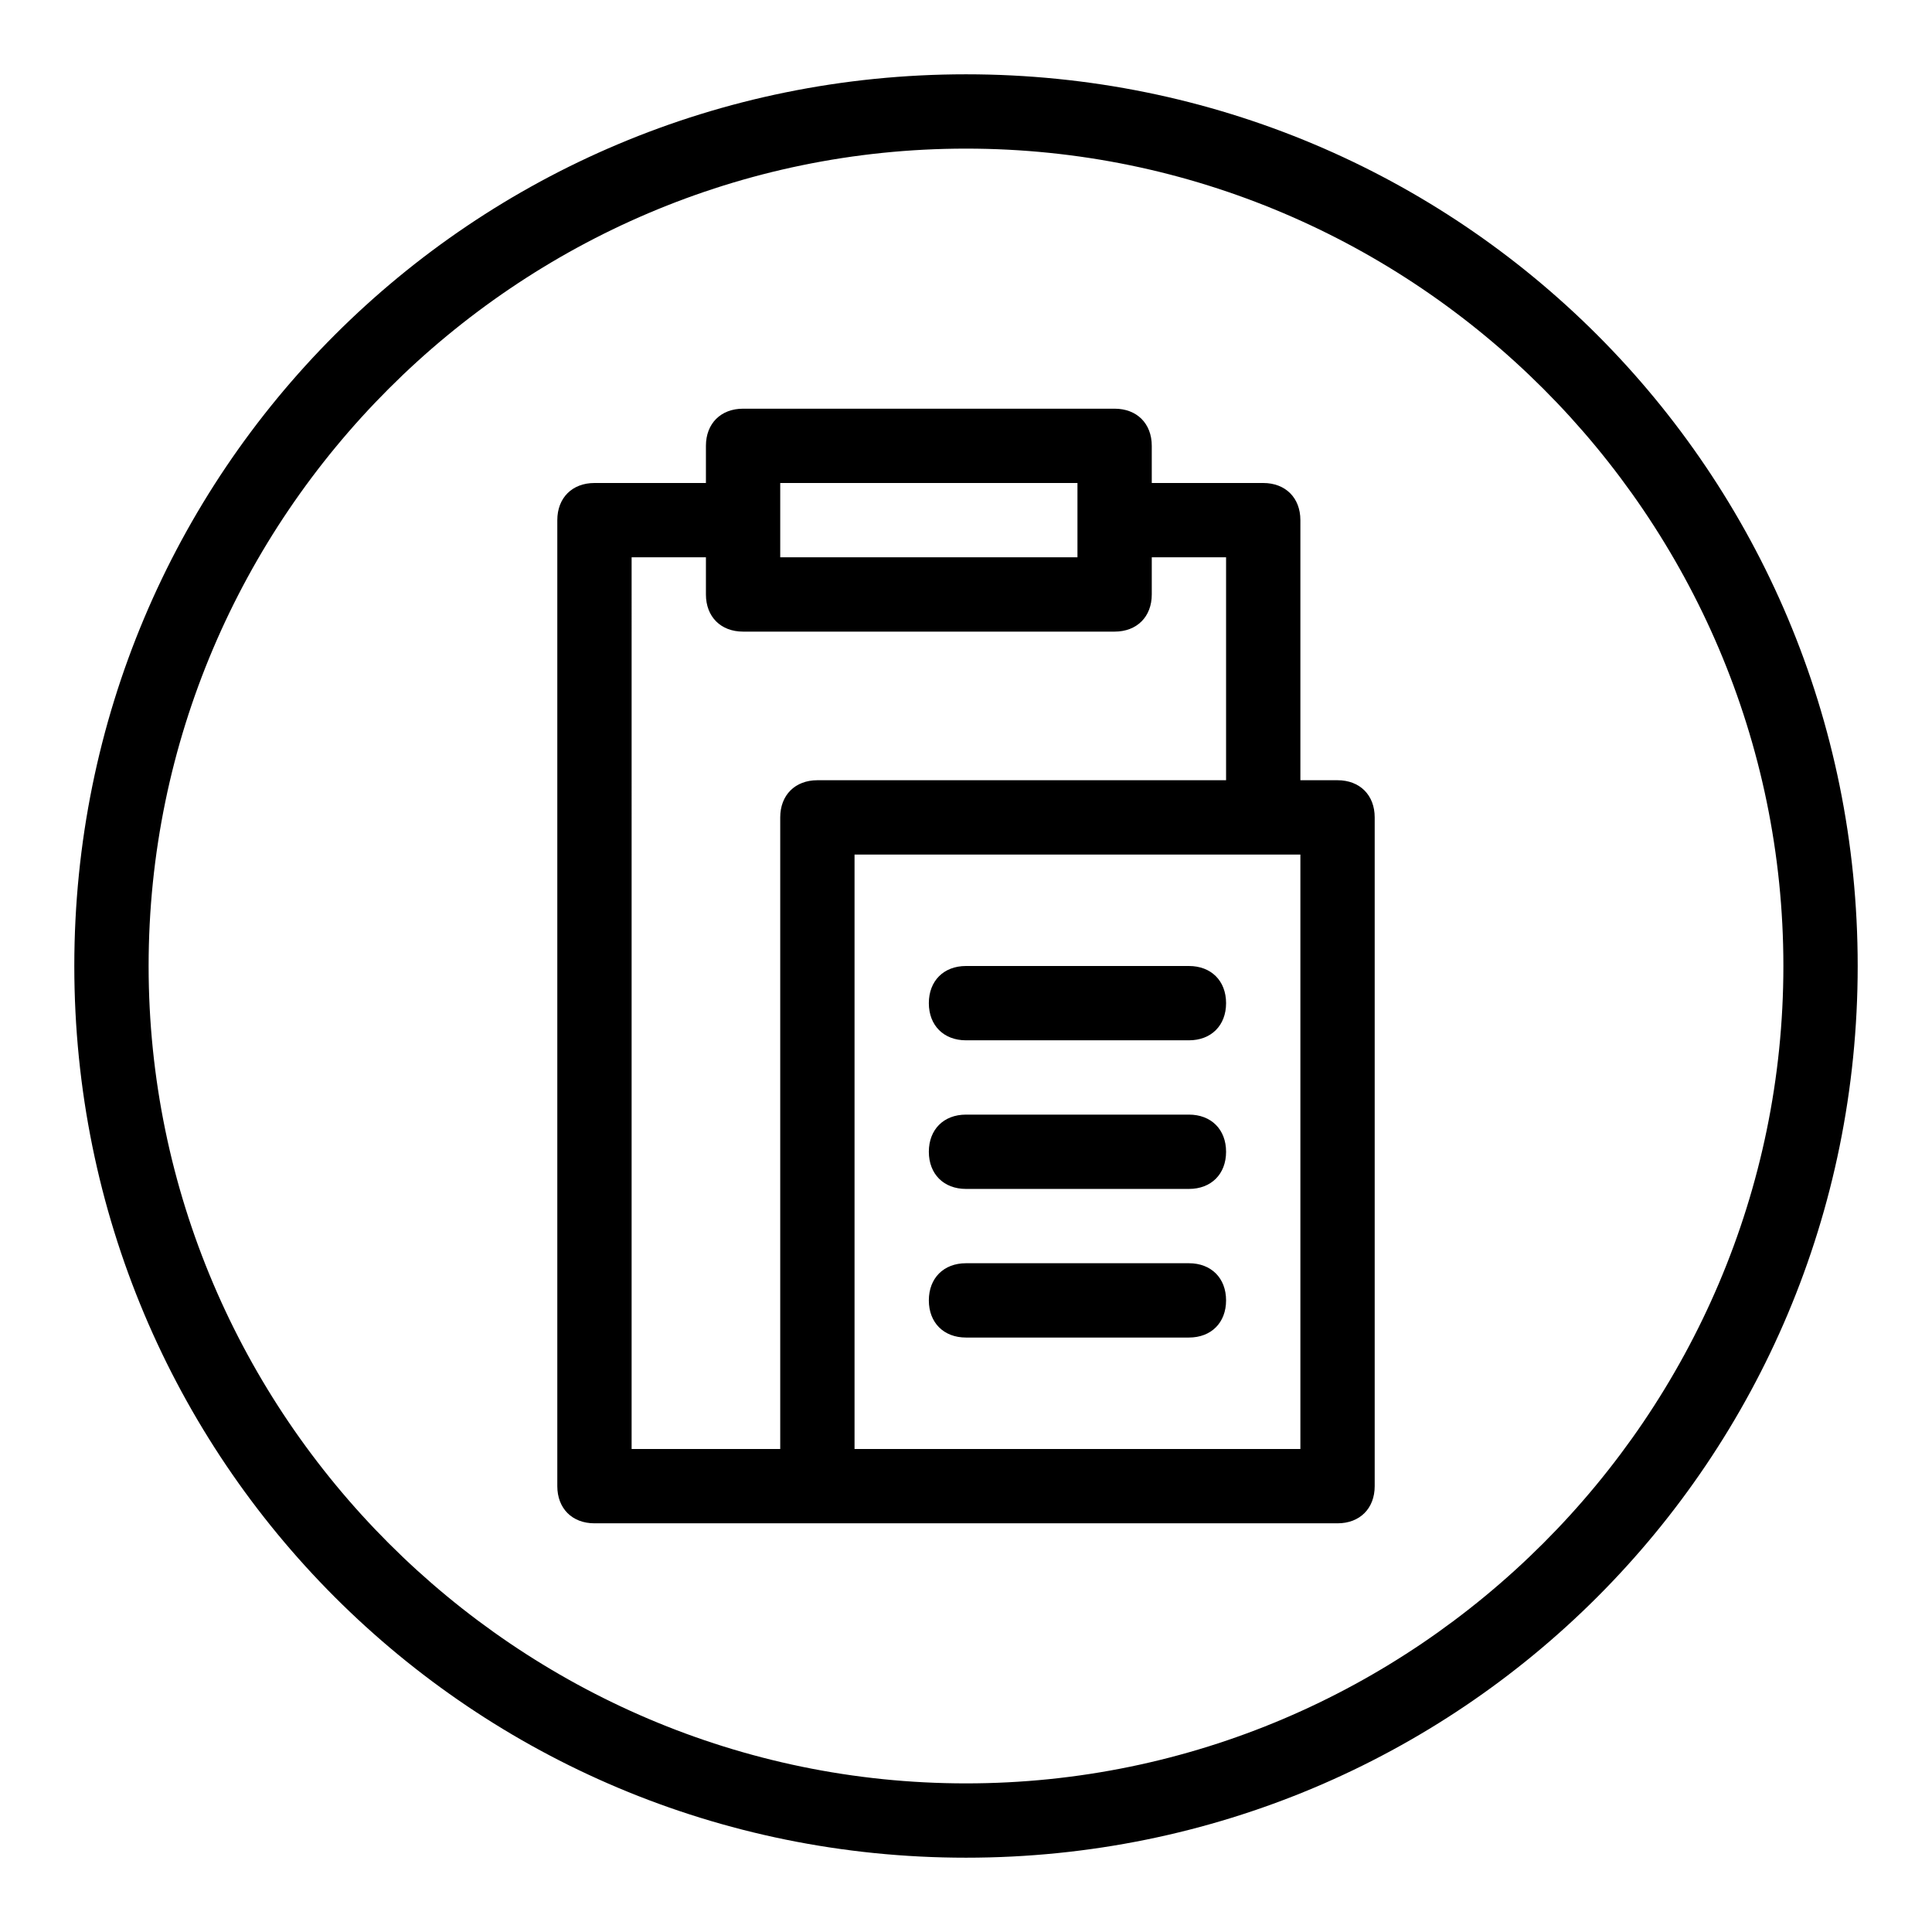
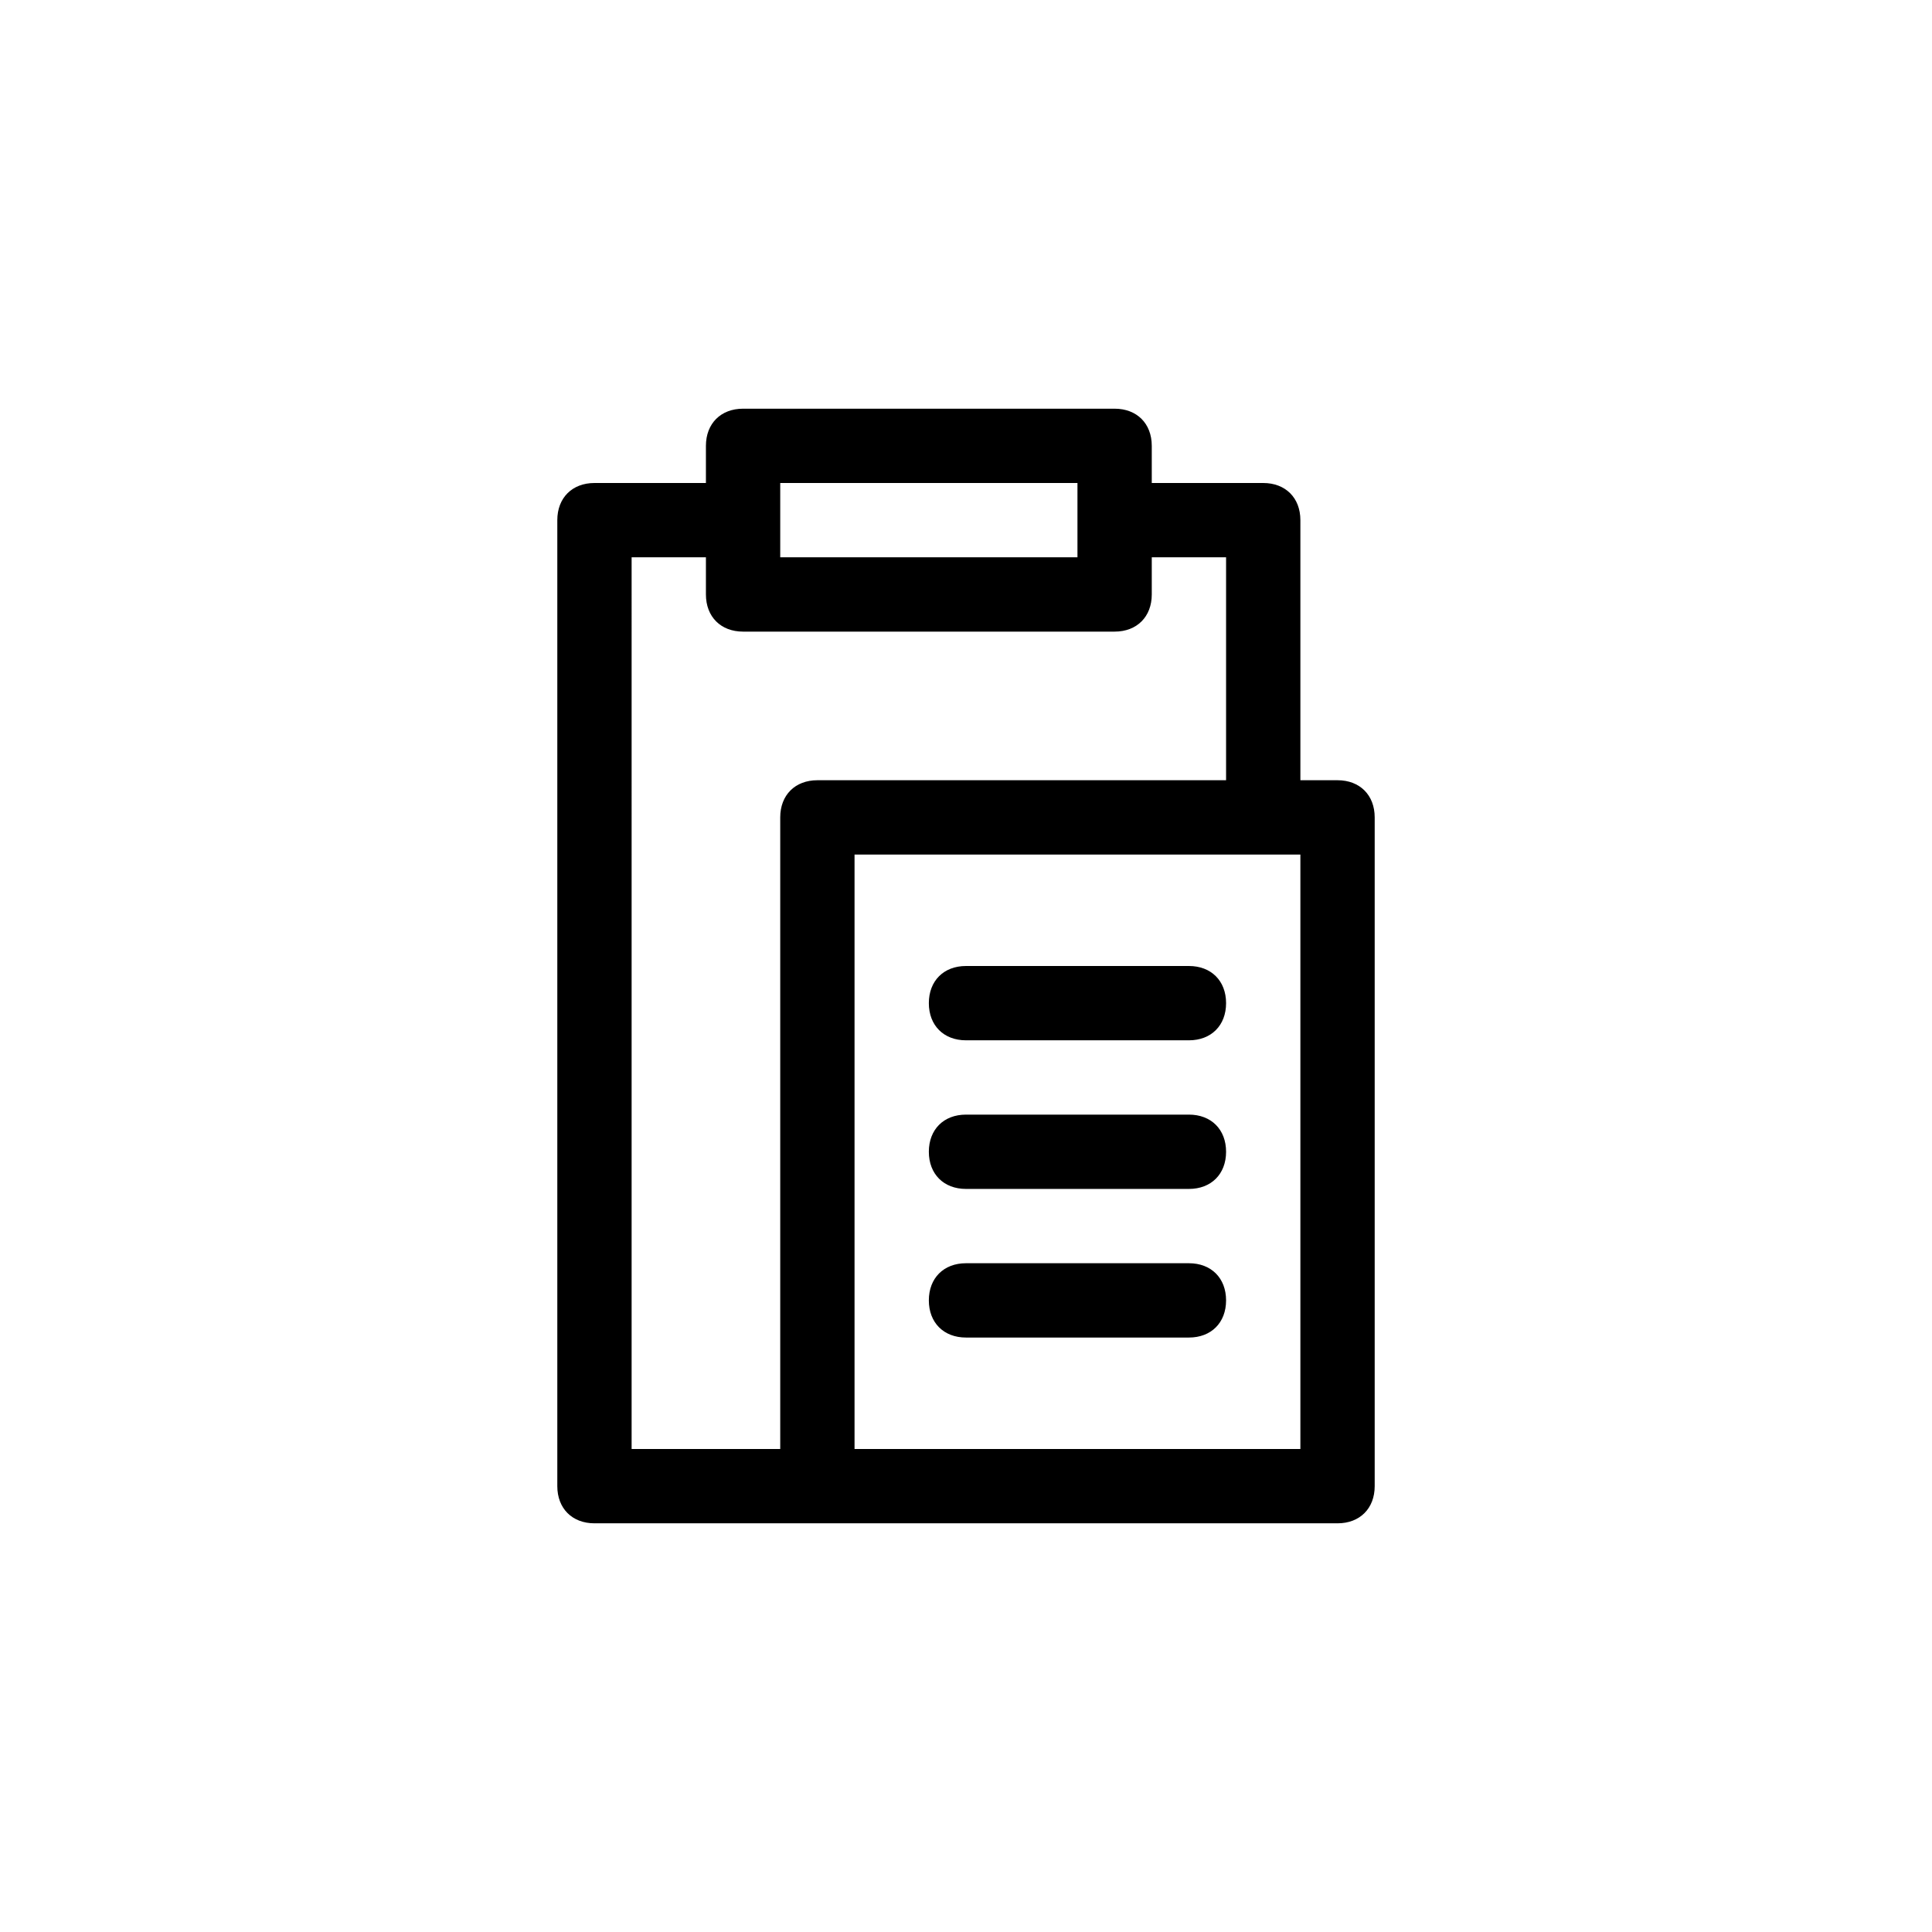
<svg xmlns="http://www.w3.org/2000/svg" version="1.0" id="Paste" x="0px" y="0px" viewBox="0 0 52 52" enable-background="new 0 0 52 52" xml:space="preserve">
  <g>
    <path d="M36,21h-1v-7c0-0.6-0.4-1-1-1h-3v-1c0-0.6-0.4-1-1-1H20c-0.6,0-1,0.4-1,1v1h-3c-0.6,0-1,0.4-1,1v26c0,0.6,0.4,1,1,1h20   c0.6,0,1-0.4,1-1V22C37,21.4,36.6,21,36,21z M29,13v2h-8v-1c0,0,0,0,0,0s0,0,0,0v-1H29z M17,15h2v1c0,0.6,0.4,1,1,1h10   c0.6,0,1-0.4,1-1v-1h2v6H22c-0.6,0-1,0.4-1,1v17h-4V15z M35,39H23V23h12V39z" />
    <path d="M32,26h-6c-0.6,0-1,0.4-1,1s0.4,1,1,1h6c0.6,0,1-0.4,1-1S32.6,26,32,26z" />
    <path d="M32,30h-6c-0.6,0-1,0.4-1,1s0.4,1,1,1h6c0.6,0,1-0.4,1-1S32.6,30,32,30z" />
    <path d="M32,34h-6c-0.6,0-1,0.4-1,1s0.4,1,1,1h6c0.6,0,1-0.4,1-1S32.6,34,32,34z" />
  </g>
-   <path d="M26,4c12.1,0,22,9.9,22,22s-9.9,22-22,22S4,38.1,4,26S13.9,4,26,4 M26,2C12.7,2,2,12.7,2,26s10.7,24,24,24s24-10.7,24-24  S39.3,2,26,2L26,2z" />
</svg>